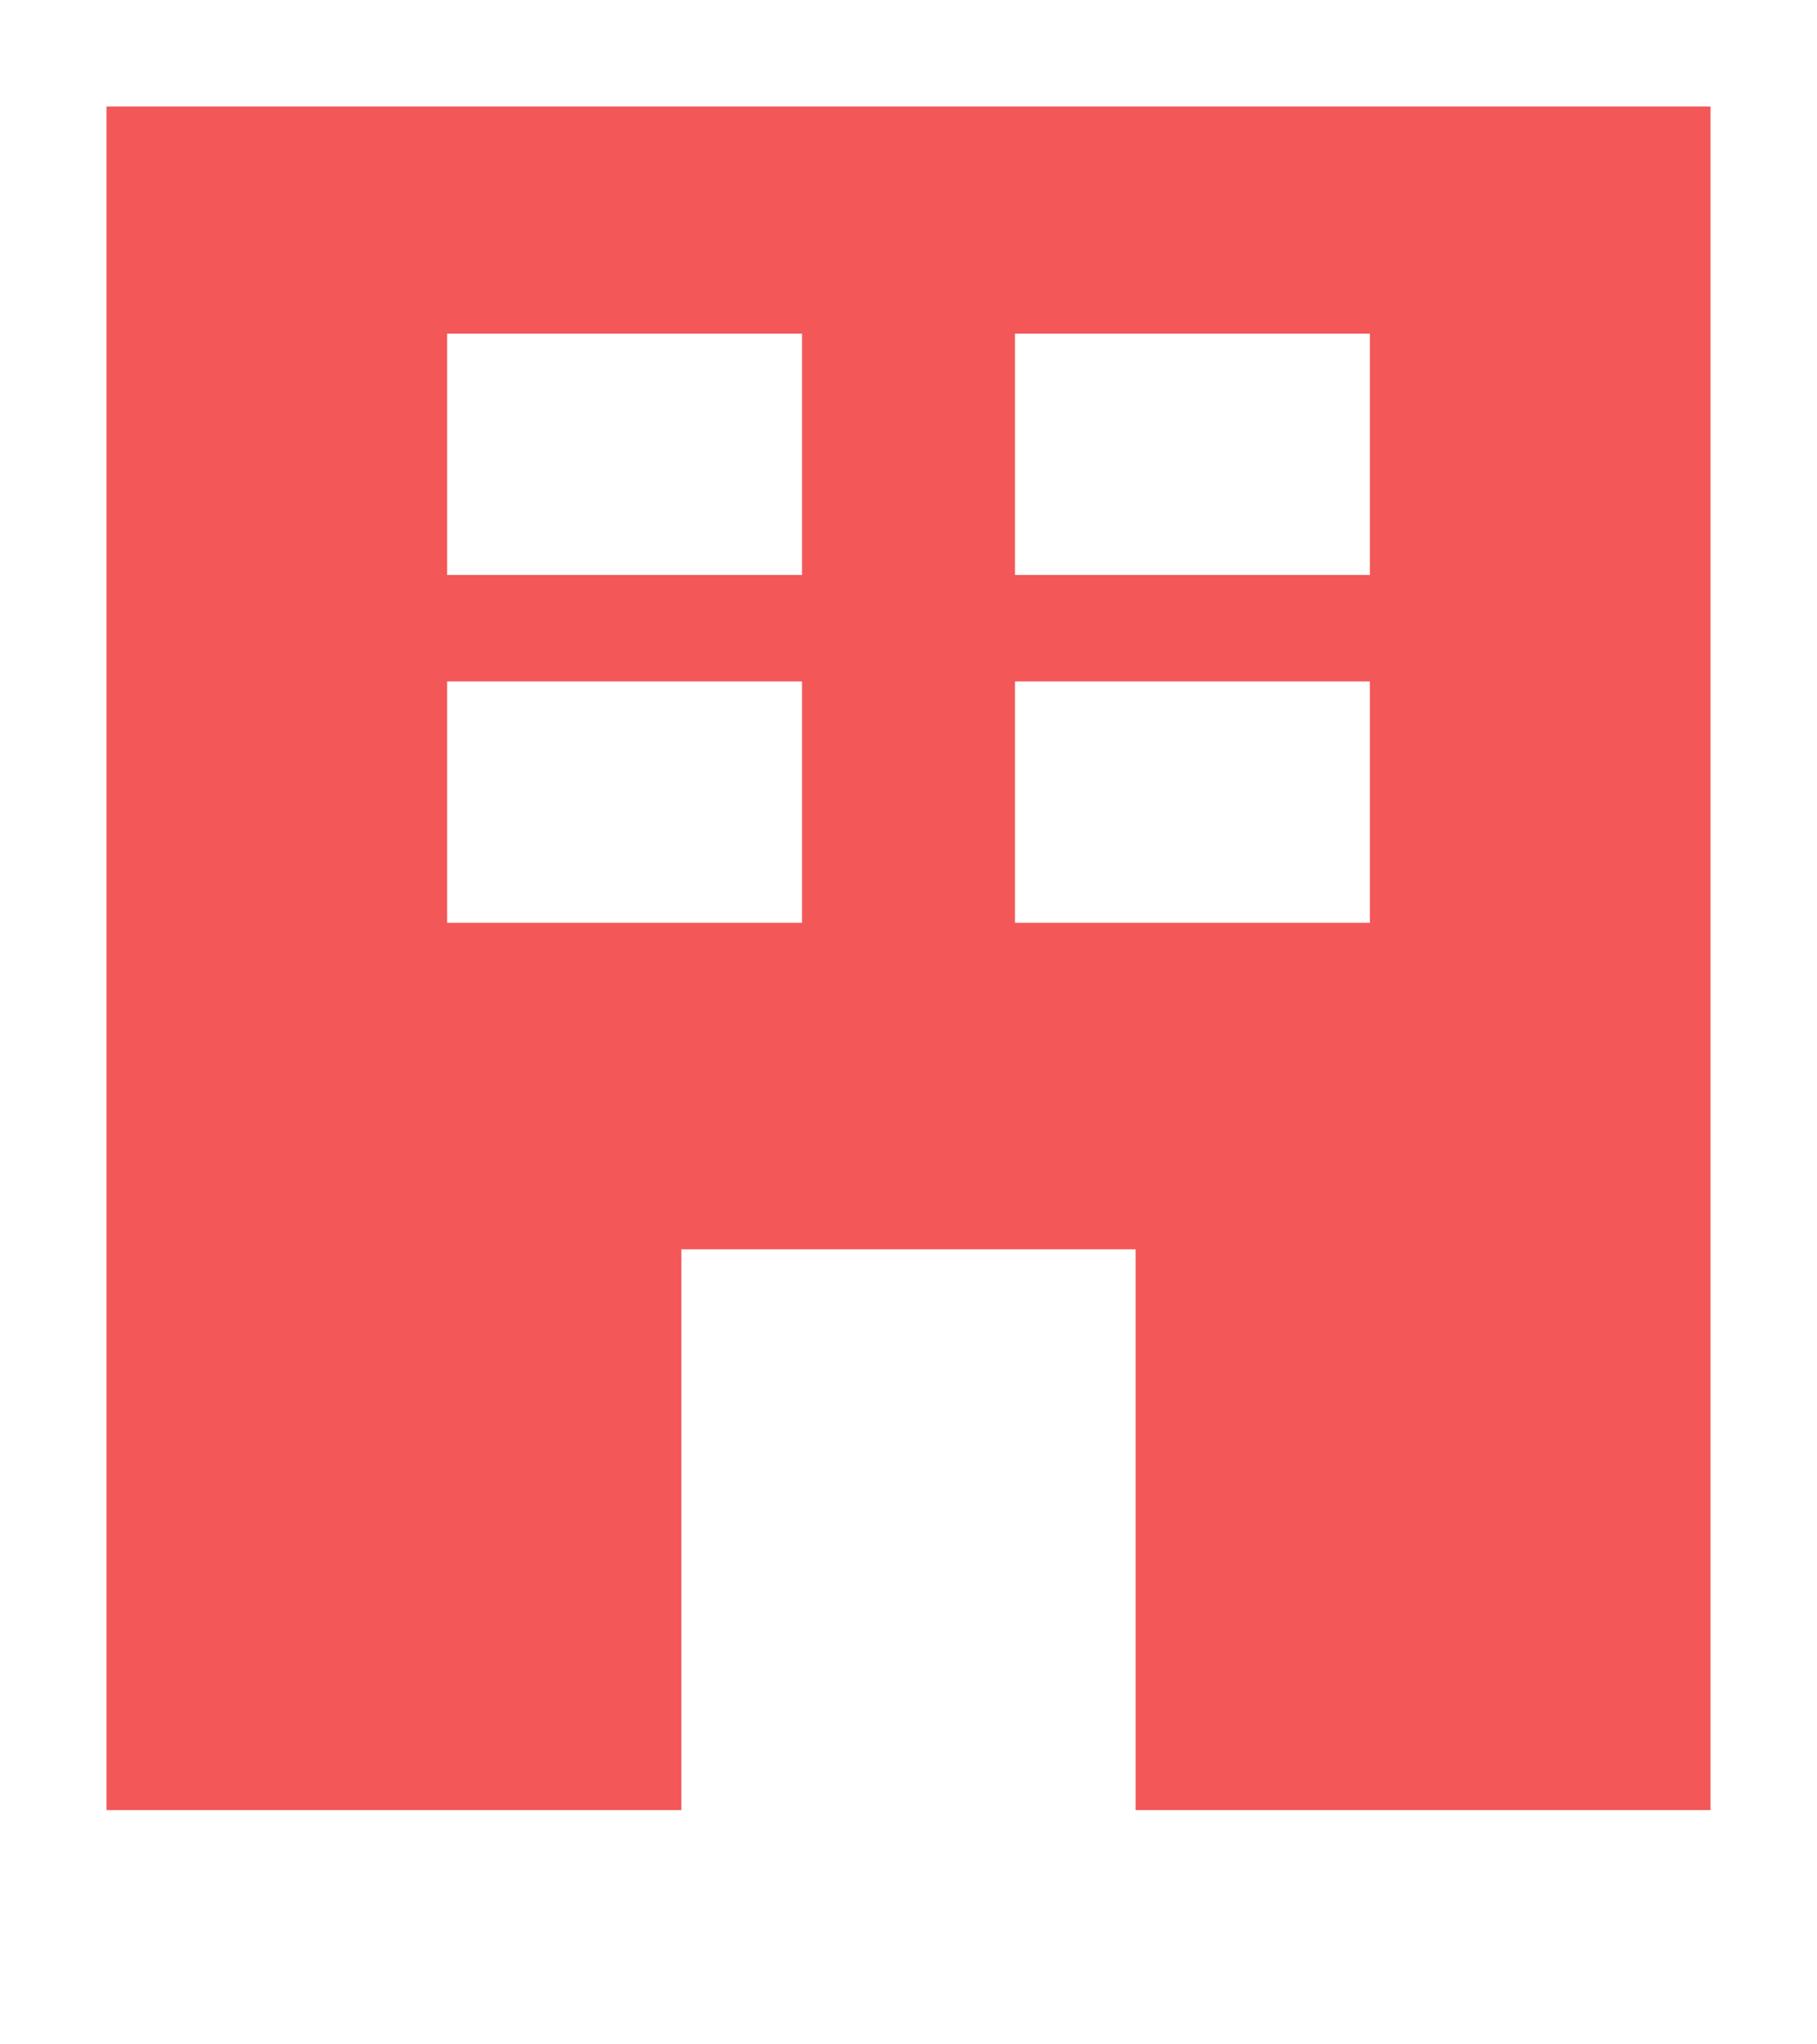
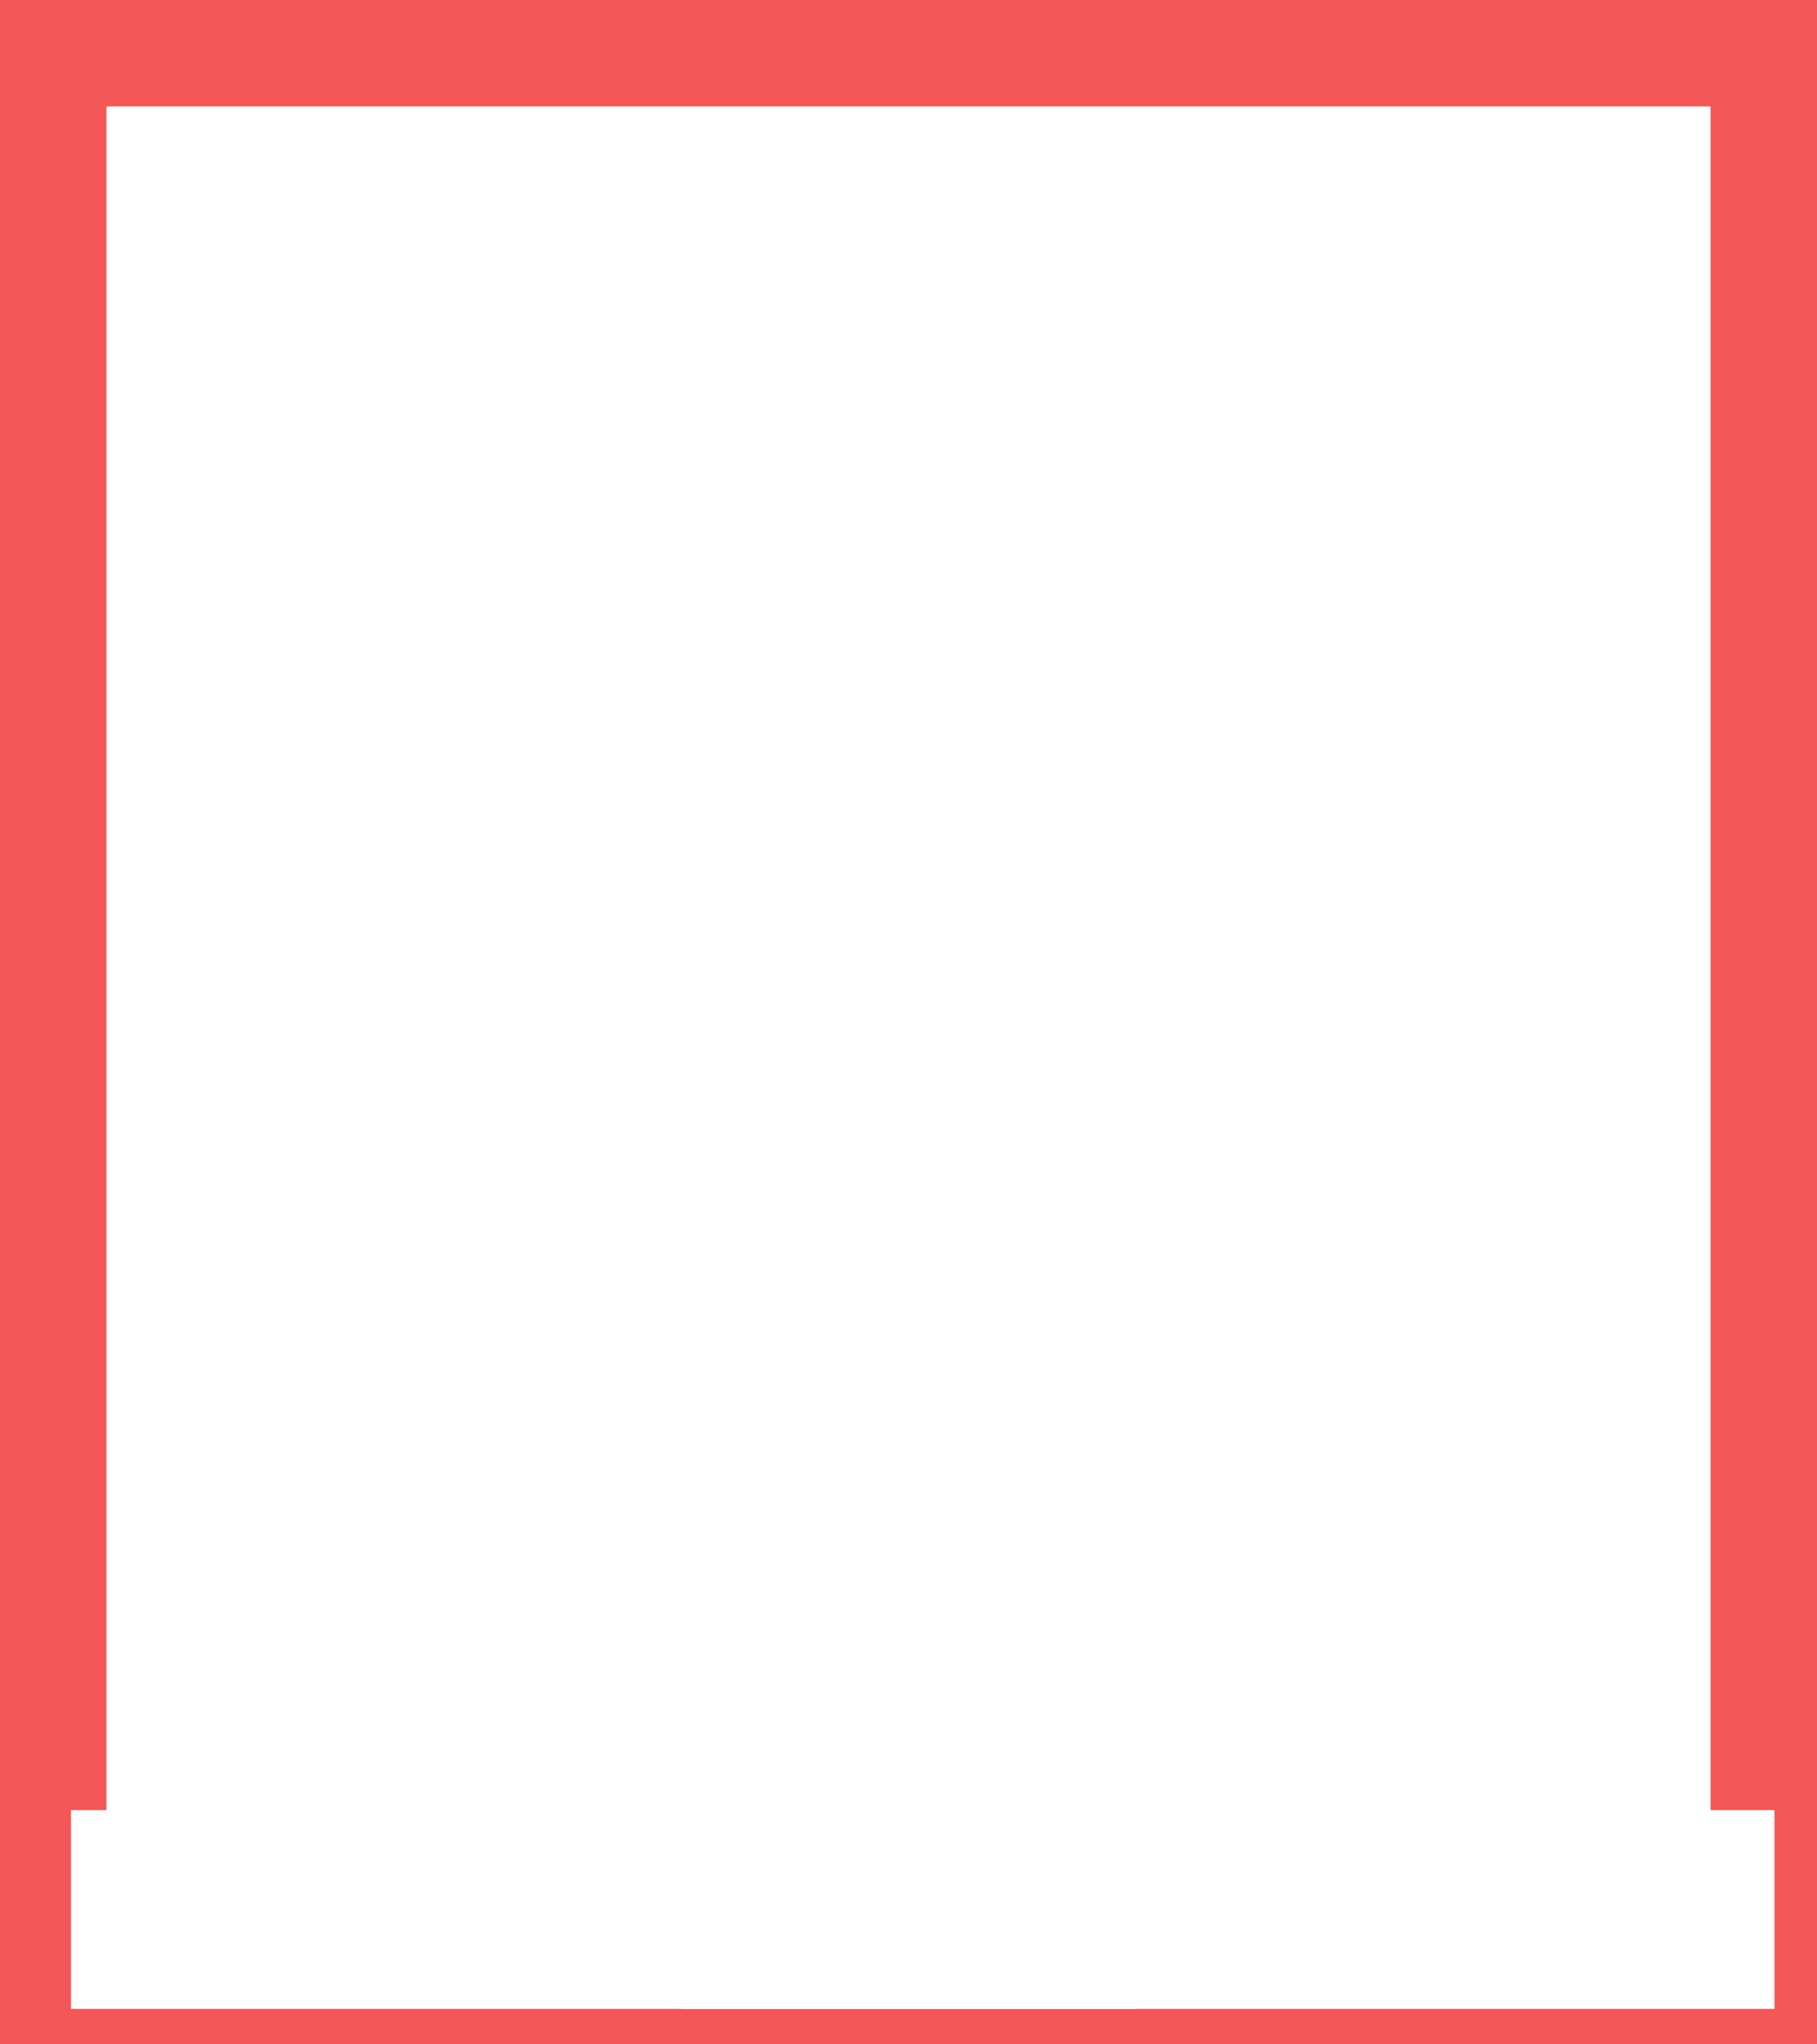
<svg xmlns="http://www.w3.org/2000/svg" version="1.1" id="레이어_1" x="0px" y="0px" viewBox="0 0 25.6 28.8" style="enable-background:new 0 0 25.6 28.8;" xml:space="preserve">
  <style type="text/css">
	.st0{fill:#f35757;}
	.st1{fill:#fff;}
</style>
  <g>
    <g>
      <g>
        <rect x="0" y="0" class="st0" width="25.6" height="28.8" />
-         <path class="st1" d="M24.1,1.5v25.9H1.5V1.5H24.1 M25.6,0H0v28.8h25.6V0L25.6,0z" />
+         <path class="st1" d="M24.1,1.5v25.9H1.5V1.5H24.1 M25.6,0H0h25.6V0L25.6,0z" />
      </g>
      <g>
        <rect x="1" y="25.5" class="st1" width="24" height="2.8" />
      </g>
    </g>
    <g>
      <rect x="9.6" y="17.6" class="st1" width="6.4" height="10.7" />
    </g>
    <g>
-       <rect x="6.3" y="4.7" class="st1" width="5" height="3.4" />
-     </g>
+       </g>
    <g>
      <rect x="14.3" y="4.7" class="st1" width="5" height="3.4" />
    </g>
    <g>
      <rect x="6.3" y="9.6" class="st1" width="5" height="3.4" />
    </g>
    <g>
      <rect x="14.3" y="9.6" class="st1" width="5" height="3.4" />
    </g>
  </g>
</svg>